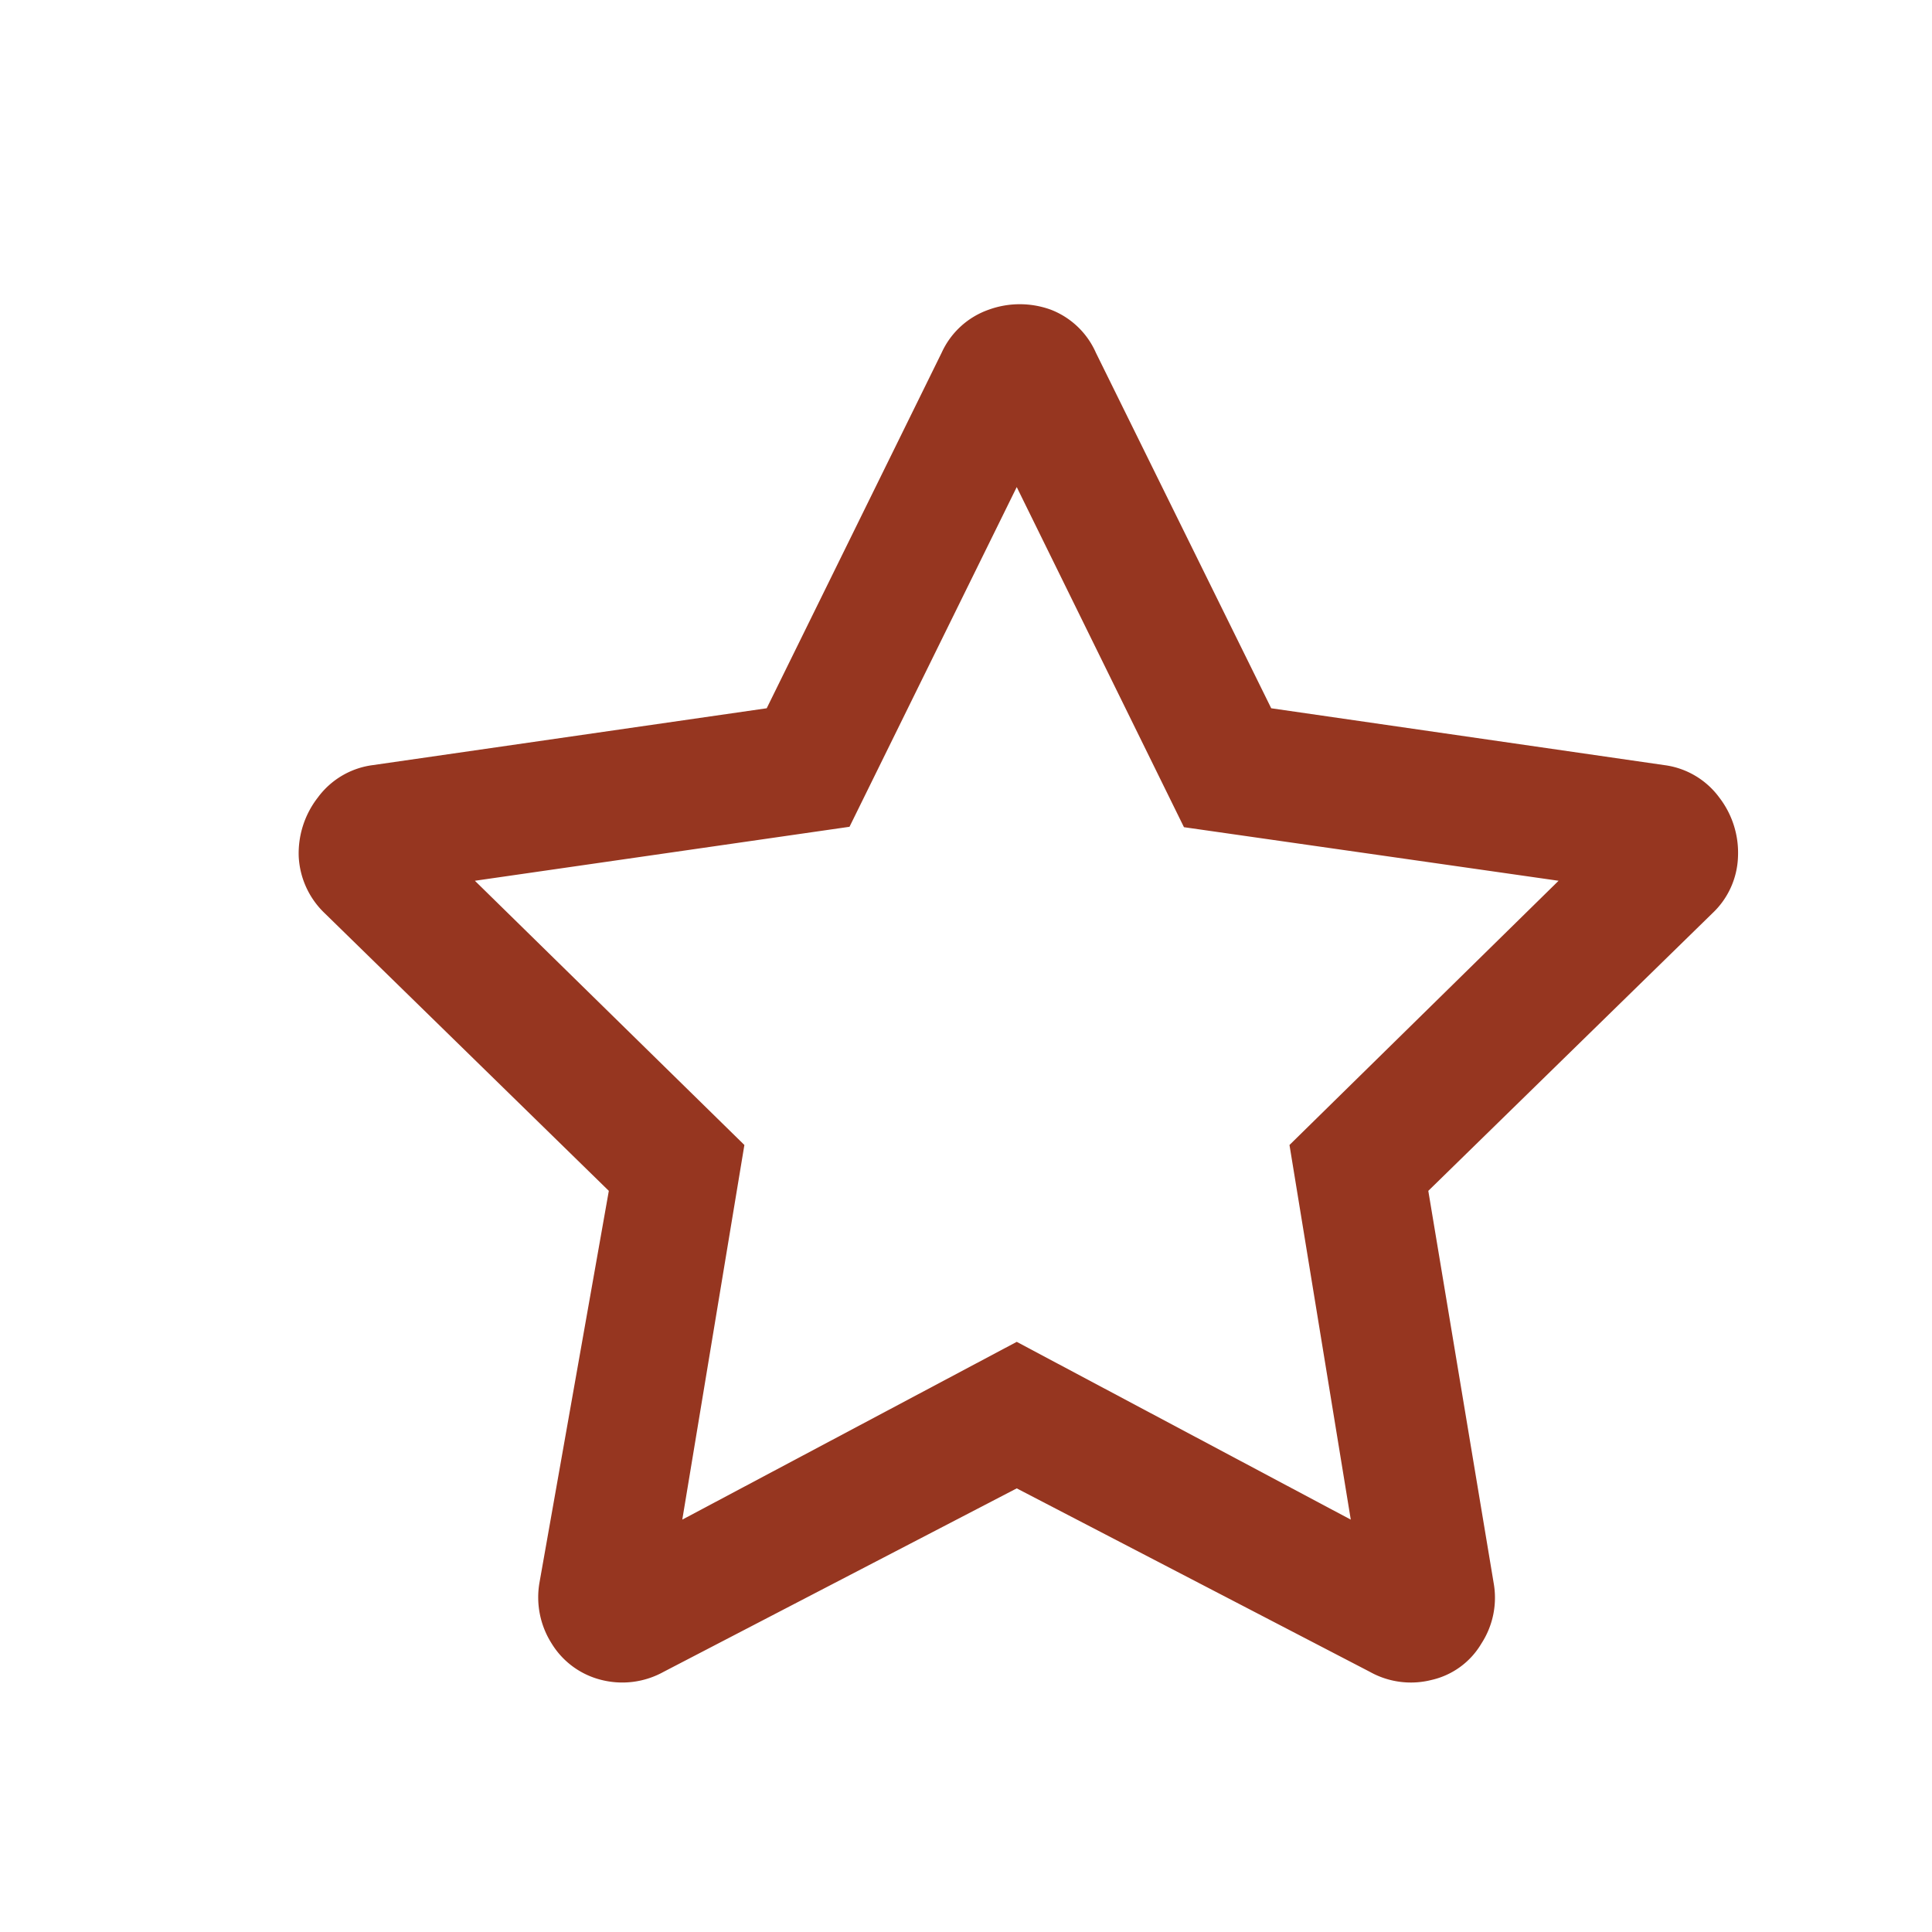
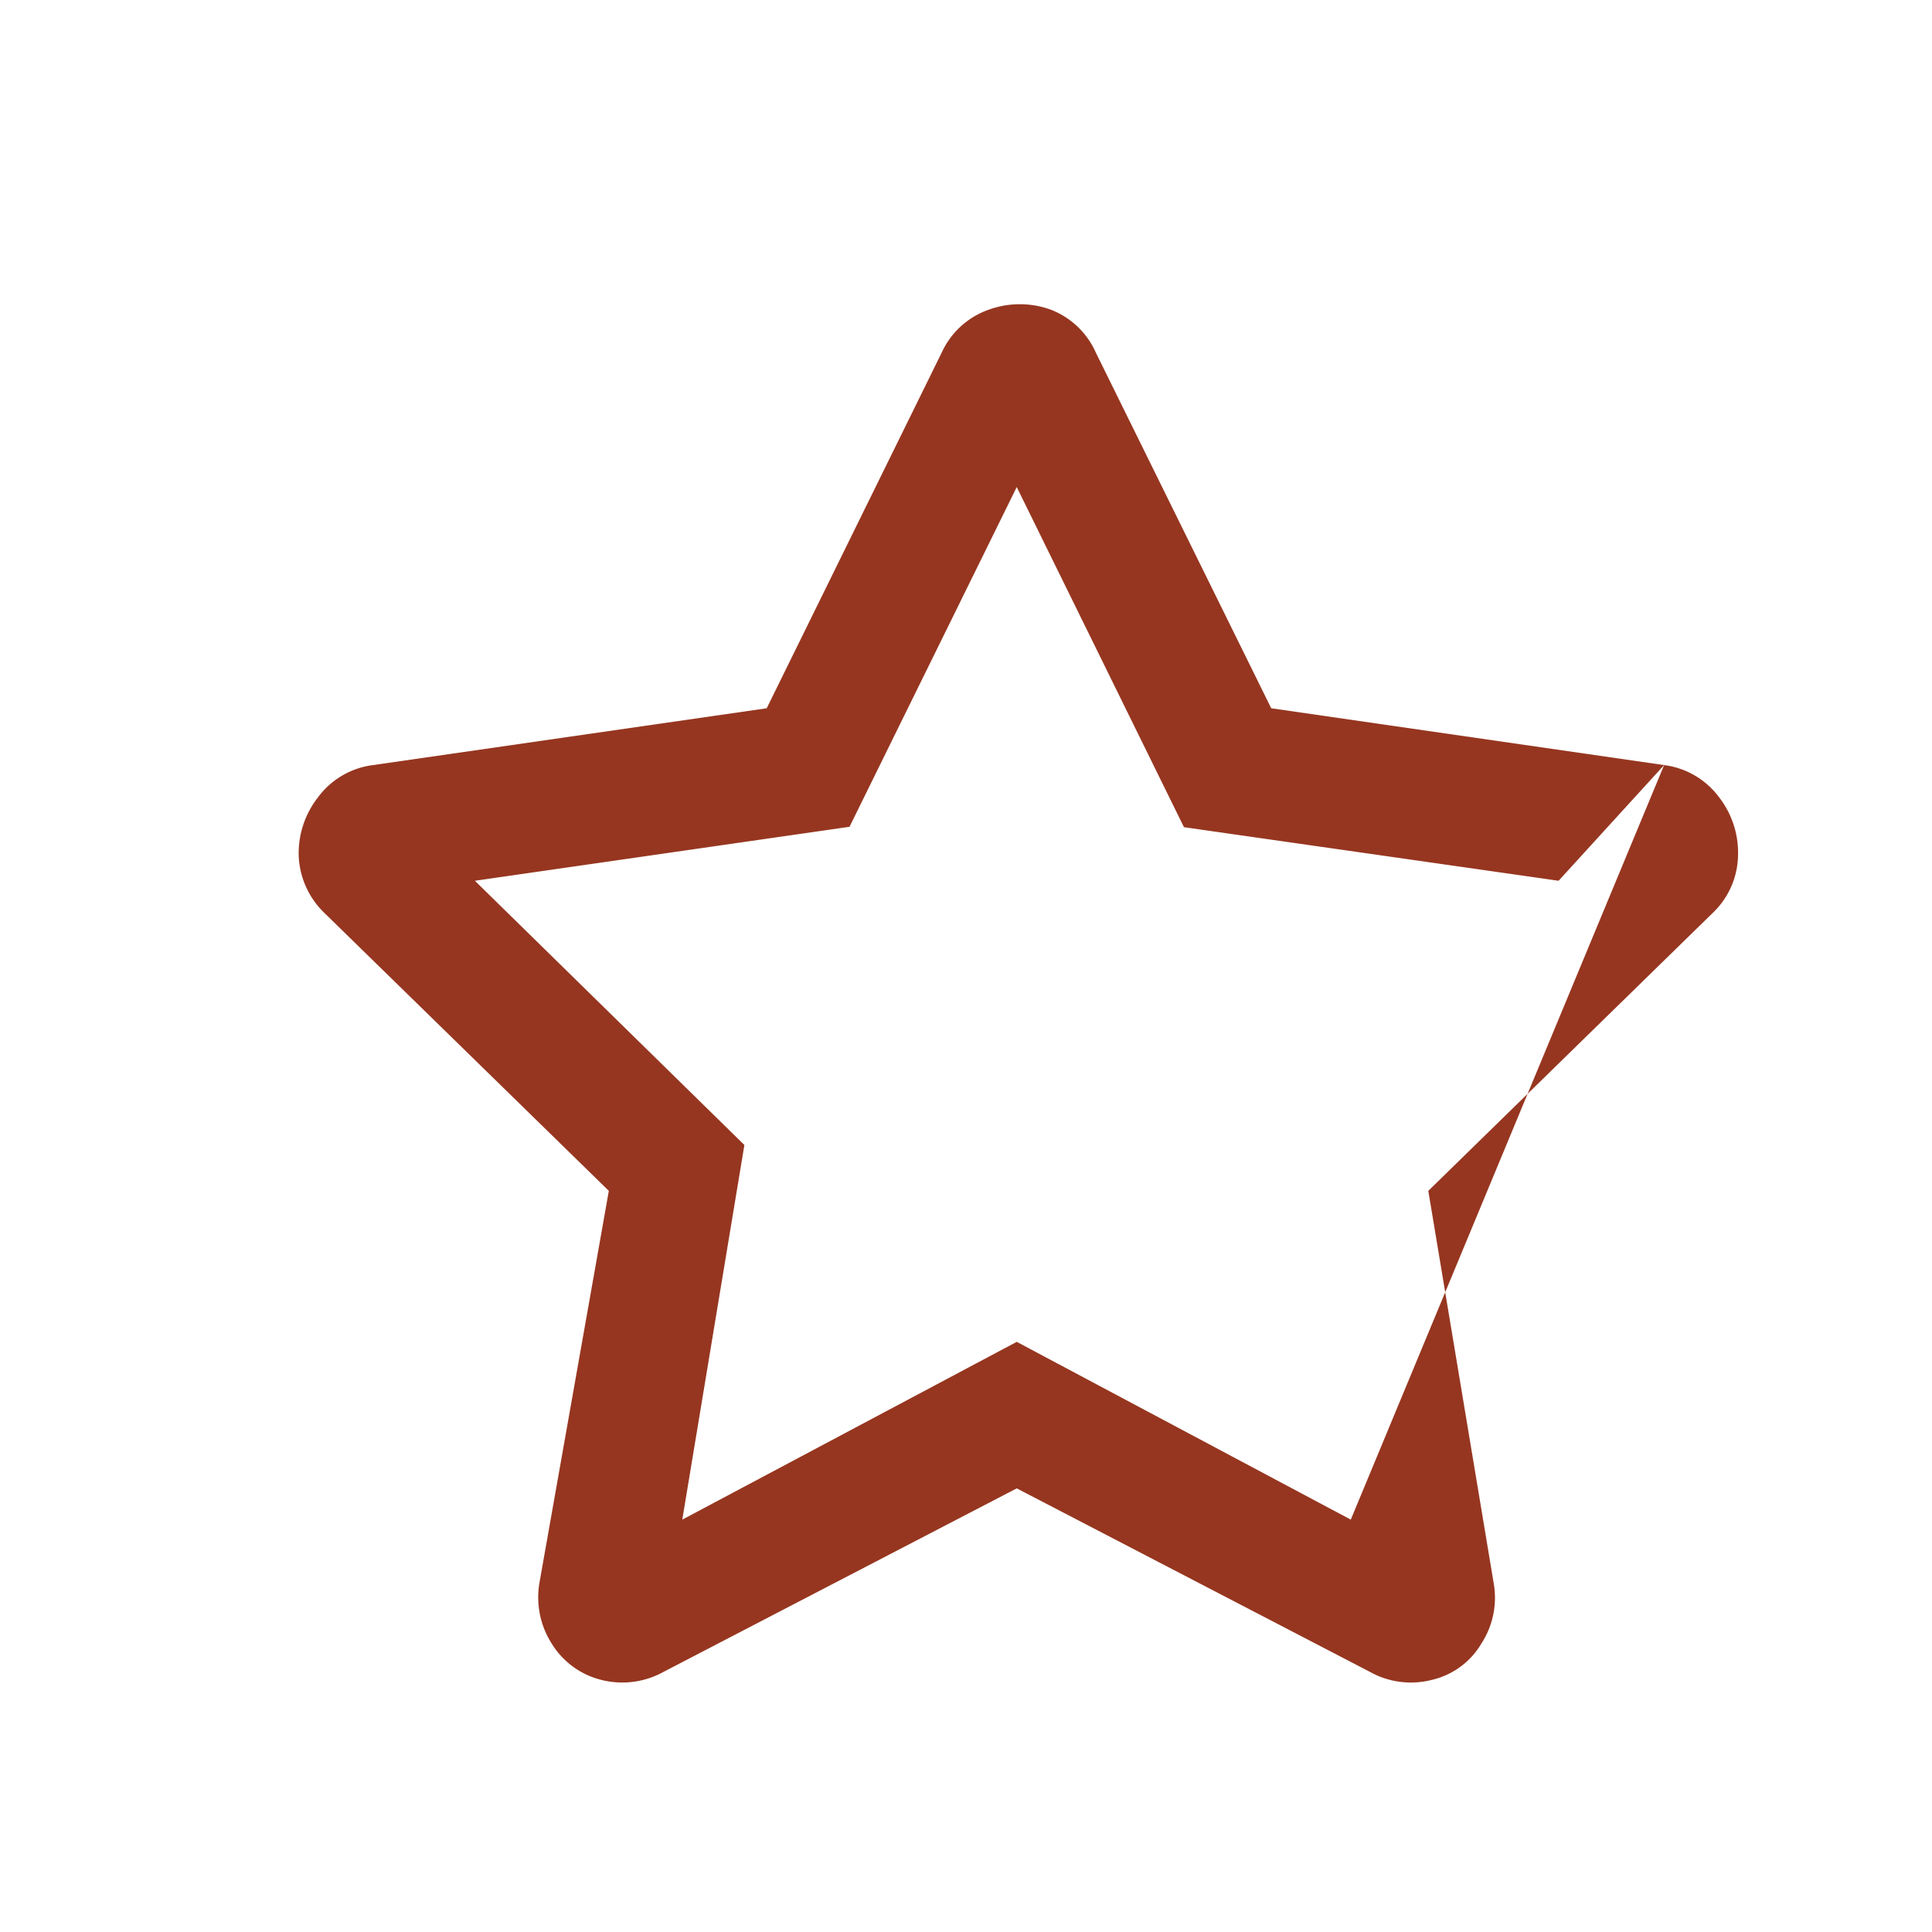
<svg xmlns="http://www.w3.org/2000/svg" id="e0b8a6ce-6749-4314-bfd5-0ae2035ba719" data-name="Base" width="0.66in" height="0.66in" viewBox="0 0 47.6 47.6">
  <title>icon_events</title>
-   <path d="M41,18.85a2,2,0,0,1,1.36.8,2.23,2.23,0,0,1,.46,1.46,2,2,0,0,1-.63,1.39l-7,6.84L36.8,39a2.07,2.07,0,0,1-.3,1.49,1.92,1.92,0,0,1-1.23.9,2.07,2.07,0,0,1-1.52-.2l-8.7-4.52-8.7,4.52a2.1,2.1,0,0,1-1.53.2,2,2,0,0,1-1.23-.9,2.12,2.12,0,0,1-.3-1.49L15,29.34l-7-6.84a2.07,2.07,0,0,1-.64-1.39,2.24,2.24,0,0,1,.47-1.46,2,2,0,0,1,1.36-.8l9.7-1.4,4.31-8.76a2,2,0,0,1,1.16-1.06,2.24,2.24,0,0,1,1.53,0A2,2,0,0,1,27,8.69l4.32,8.76Zm-9.23,9.36L38.4,21.7l-9.23-1.32L25.05,12l-4.12,8.37L11.7,21.7l6.64,6.51-1.53,9.23,8.24-4.38,8.23,4.38Z" style="fill: #963620" />
+   <path d="M41,18.85a2,2,0,0,1,1.36.8,2.23,2.23,0,0,1,.46,1.46,2,2,0,0,1-.63,1.39l-7,6.84L36.8,39a2.07,2.07,0,0,1-.3,1.49,1.92,1.92,0,0,1-1.23.9,2.07,2.07,0,0,1-1.52-.2l-8.7-4.52-8.7,4.52a2.1,2.1,0,0,1-1.53.2,2,2,0,0,1-1.23-.9,2.12,2.12,0,0,1-.3-1.49L15,29.34l-7-6.84a2.07,2.07,0,0,1-.64-1.39,2.24,2.24,0,0,1,.47-1.46,2,2,0,0,1,1.36-.8l9.7-1.4,4.31-8.76a2,2,0,0,1,1.16-1.06,2.24,2.24,0,0,1,1.53,0A2,2,0,0,1,27,8.69l4.32,8.76ZL38.4,21.7l-9.23-1.32L25.05,12l-4.12,8.37L11.7,21.7l6.64,6.51-1.53,9.23,8.24-4.38,8.23,4.38Z" style="fill: #963620" />
</svg>